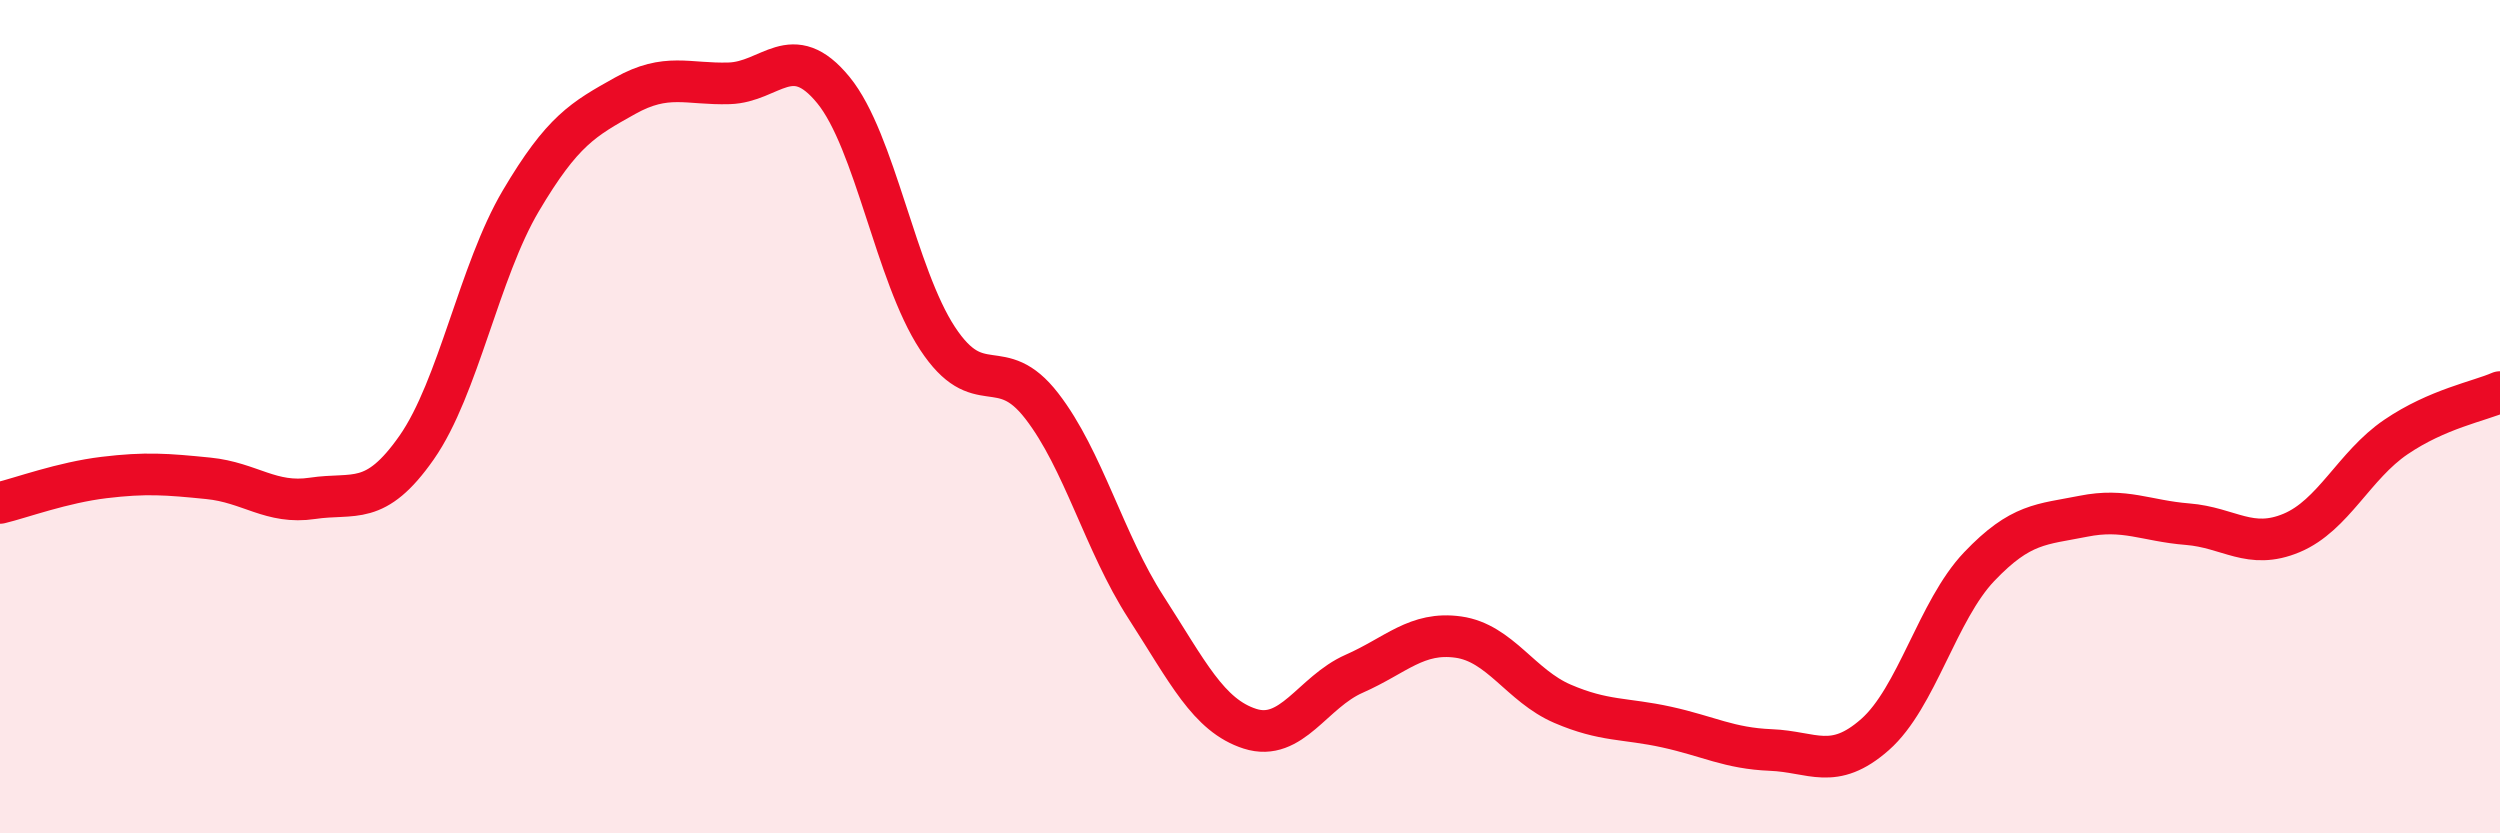
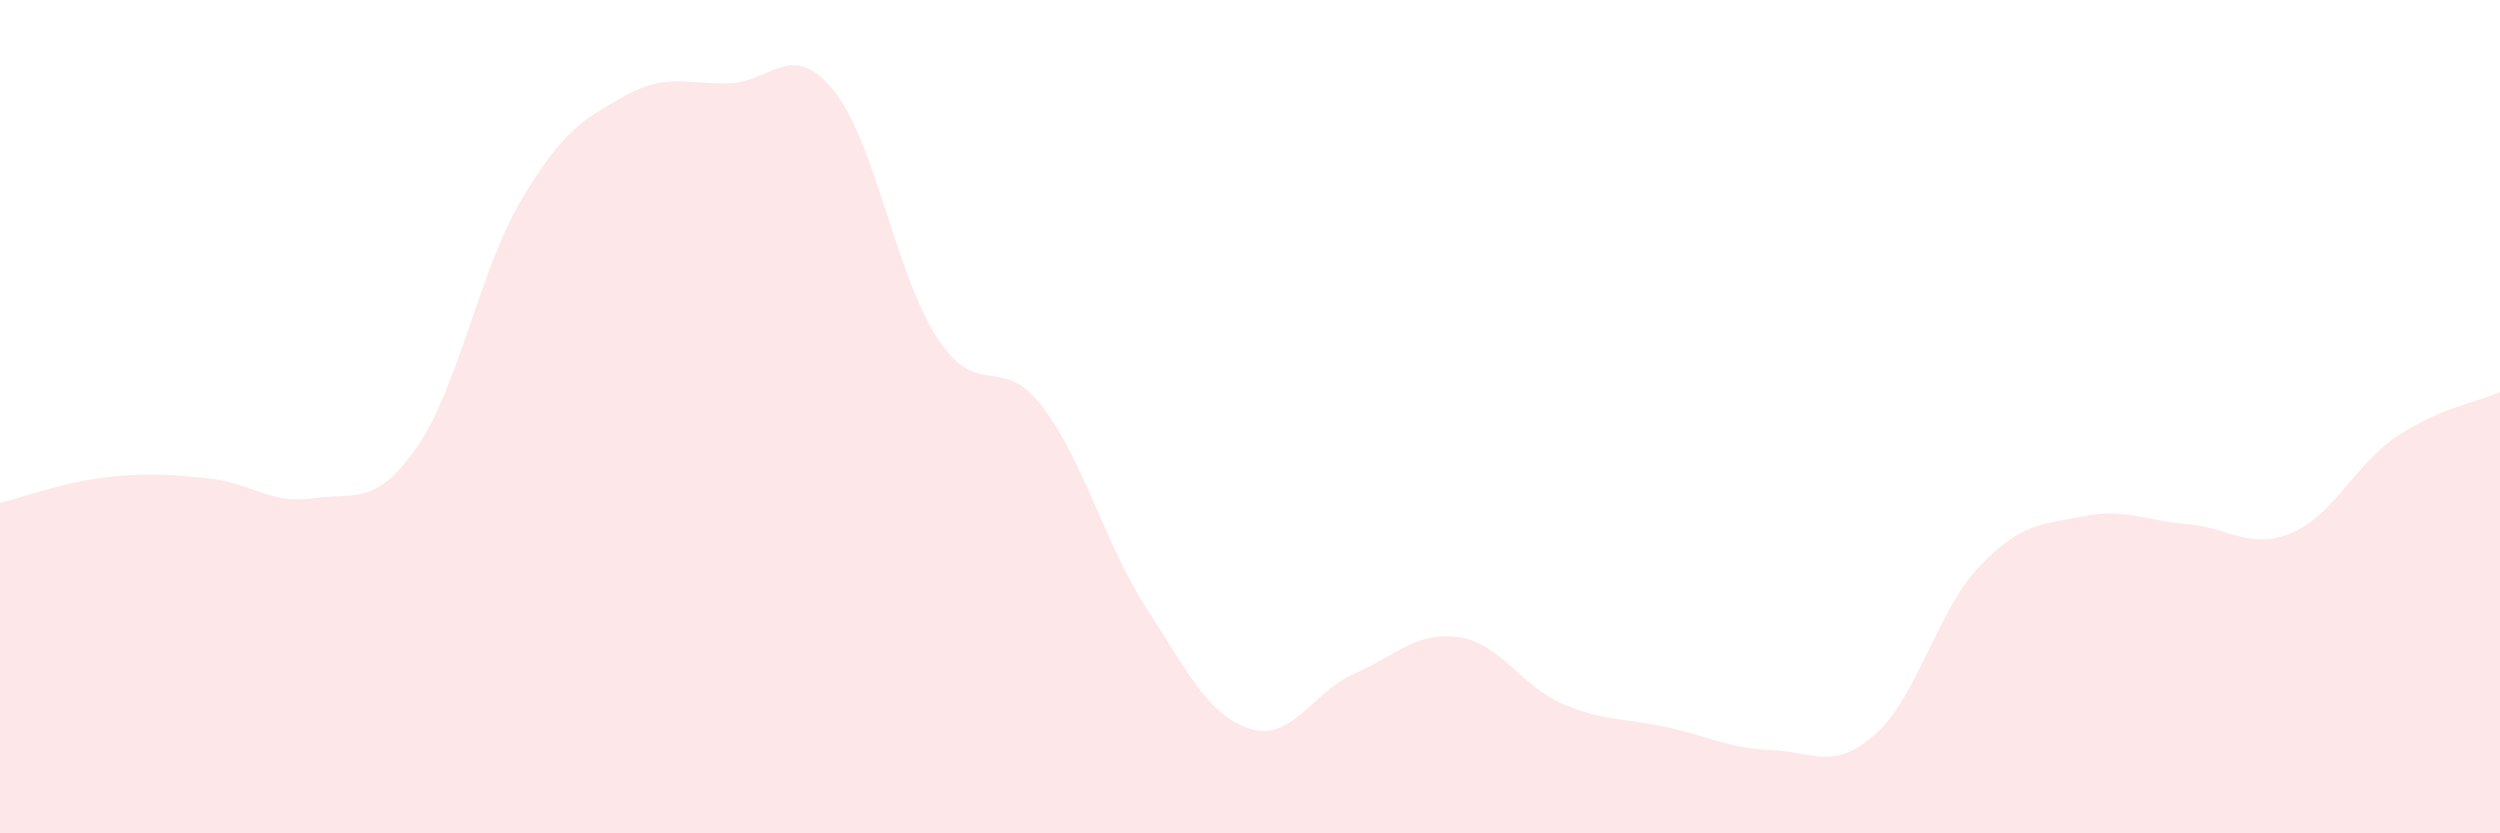
<svg xmlns="http://www.w3.org/2000/svg" width="60" height="20" viewBox="0 0 60 20">
  <path d="M 0,12.07 C 0.5,11.95 1.5,11.58 2.5,11.46 C 3.5,11.34 4,11.38 5,11.48 C 6,11.58 6.5,12.11 7.5,11.96 C 8.5,11.81 9,12.17 10,10.74 C 11,9.31 11.5,6.51 12.5,4.82 C 13.5,3.13 14,2.86 15,2.3 C 16,1.74 16.5,2.03 17.5,2 C 18.5,1.97 19,0.94 20,2.16 C 21,3.38 21.5,6.6 22.5,8.12 C 23.5,9.64 24,8.45 25,9.74 C 26,11.03 26.5,13.02 27.5,14.57 C 28.5,16.12 29,17.17 30,17.49 C 31,17.81 31.5,16.61 32.5,16.17 C 33.5,15.73 34,15.15 35,15.29 C 36,15.43 36.5,16.46 37.5,16.89 C 38.5,17.32 39,17.23 40,17.45 C 41,17.67 41.5,17.96 42.5,18 C 43.5,18.04 44,18.51 45,17.63 C 46,16.75 46.5,14.65 47.5,13.6 C 48.5,12.55 49,12.59 50,12.39 C 51,12.19 51.5,12.5 52.5,12.58 C 53.5,12.66 54,13.21 55,12.79 C 56,12.37 56.5,11.17 57.5,10.49 C 58.5,9.81 59.5,9.63 60,9.41L60 20L0 20Z" fill="#EB0A25" opacity="0.1" stroke-linecap="round" stroke-linejoin="round" />
-   <path d="M 0,12.07 C 0.5,11.95 1.5,11.58 2.5,11.46 C 3.5,11.34 4,11.38 5,11.48 C 6,11.58 6.5,12.11 7.5,11.96 C 8.5,11.81 9,12.17 10,10.74 C 11,9.31 11.5,6.51 12.5,4.82 C 13.5,3.13 14,2.86 15,2.3 C 16,1.74 16.5,2.03 17.5,2 C 18.5,1.97 19,0.94 20,2.16 C 21,3.38 21.5,6.6 22.5,8.12 C 23.5,9.64 24,8.45 25,9.74 C 26,11.03 26.5,13.02 27.5,14.57 C 28.5,16.12 29,17.17 30,17.49 C 31,17.81 31.5,16.61 32.5,16.17 C 33.5,15.73 34,15.15 35,15.29 C 36,15.43 36.5,16.46 37.5,16.89 C 38.5,17.32 39,17.23 40,17.45 C 41,17.67 41.5,17.96 42.5,18 C 43.5,18.04 44,18.51 45,17.63 C 46,16.75 46.5,14.65 47.5,13.6 C 48.5,12.55 49,12.59 50,12.39 C 51,12.19 51.5,12.5 52.5,12.58 C 53.5,12.66 54,13.21 55,12.79 C 56,12.37 56.5,11.17 57.5,10.49 C 58.5,9.81 59.5,9.63 60,9.41" stroke="#EB0A25" stroke-width="1" fill="none" stroke-linecap="round" stroke-linejoin="round" />
</svg>